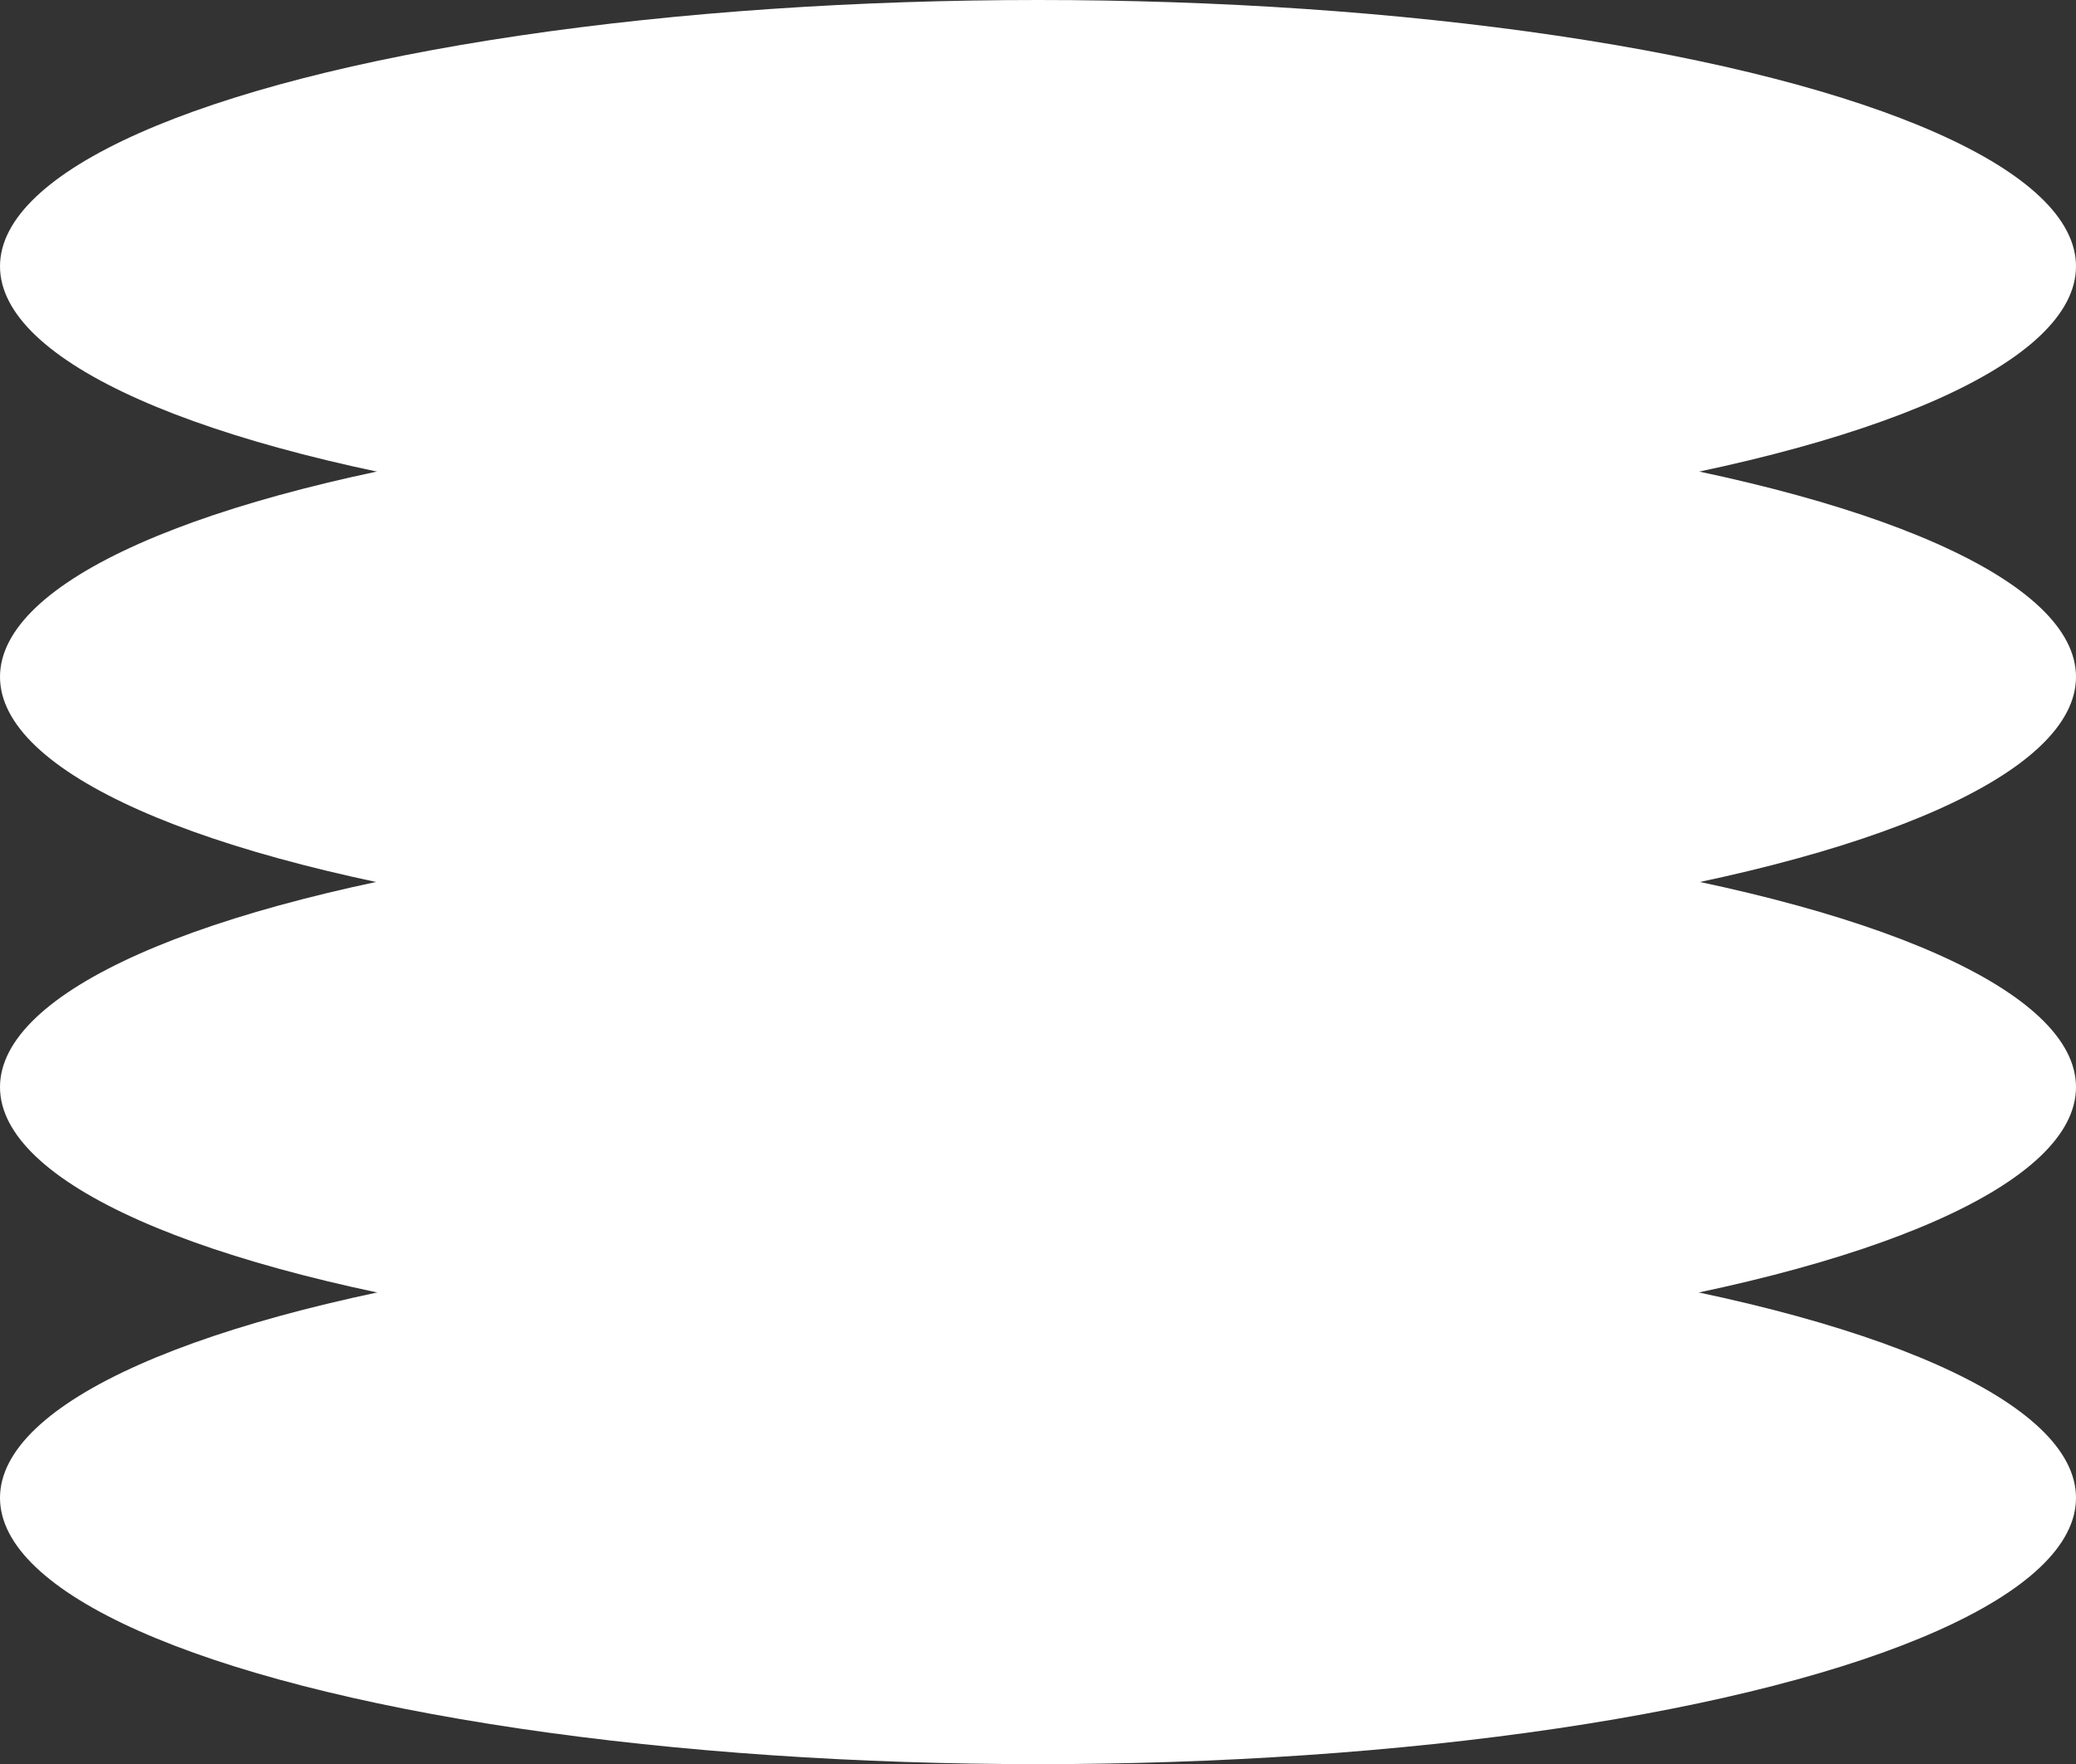
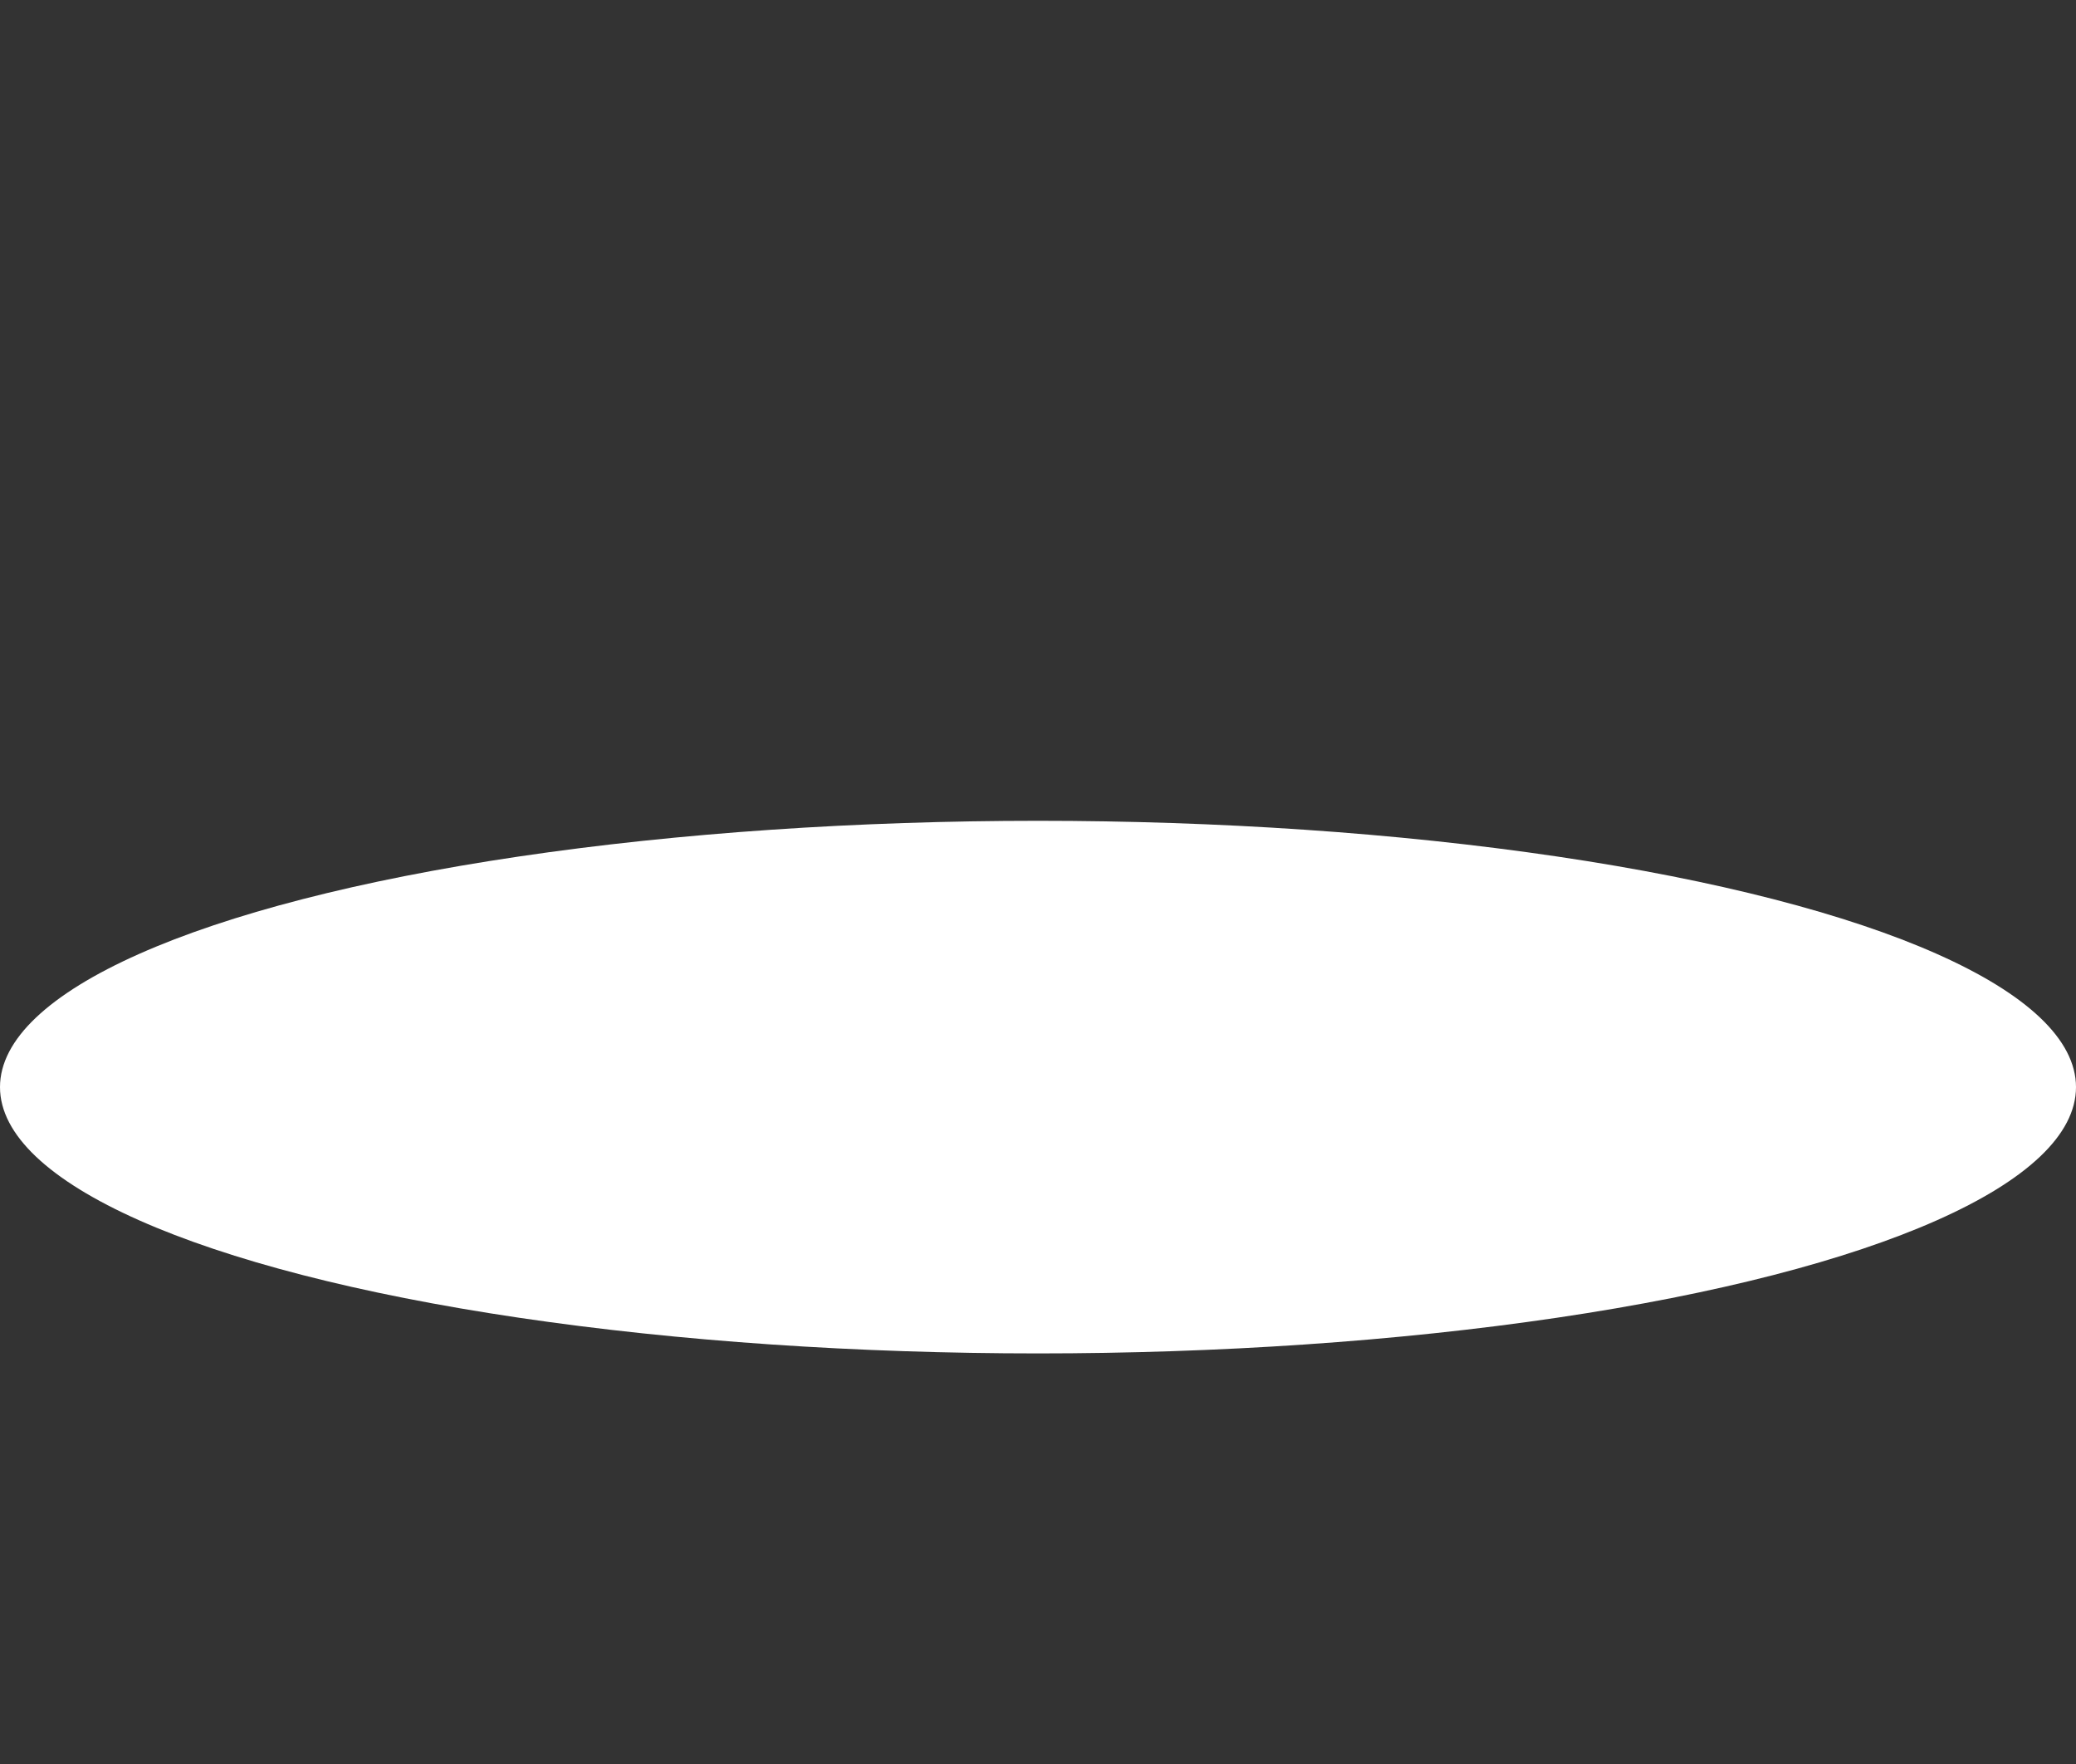
<svg xmlns="http://www.w3.org/2000/svg" width="153" height="130" viewBox="0 0 153 130" fill="none">
  <rect x="0" y="0" width="153" height="130" fill="#333333" stroke="none" />
-   <ellipse cx="76.5" cy="19.624" rx="76.5" ry="19.624" fill="white" />
-   <ellipse cx="76.5" cy="49.877" rx="76.5" ry="19.624" fill="white" />
  <ellipse cx="76.5" cy="80.109" rx="76.5" ry="19.624" fill="white" />
-   <ellipse cx="76.5" cy="110.376" rx="76.5" ry="19.624" fill="white" />
</svg>